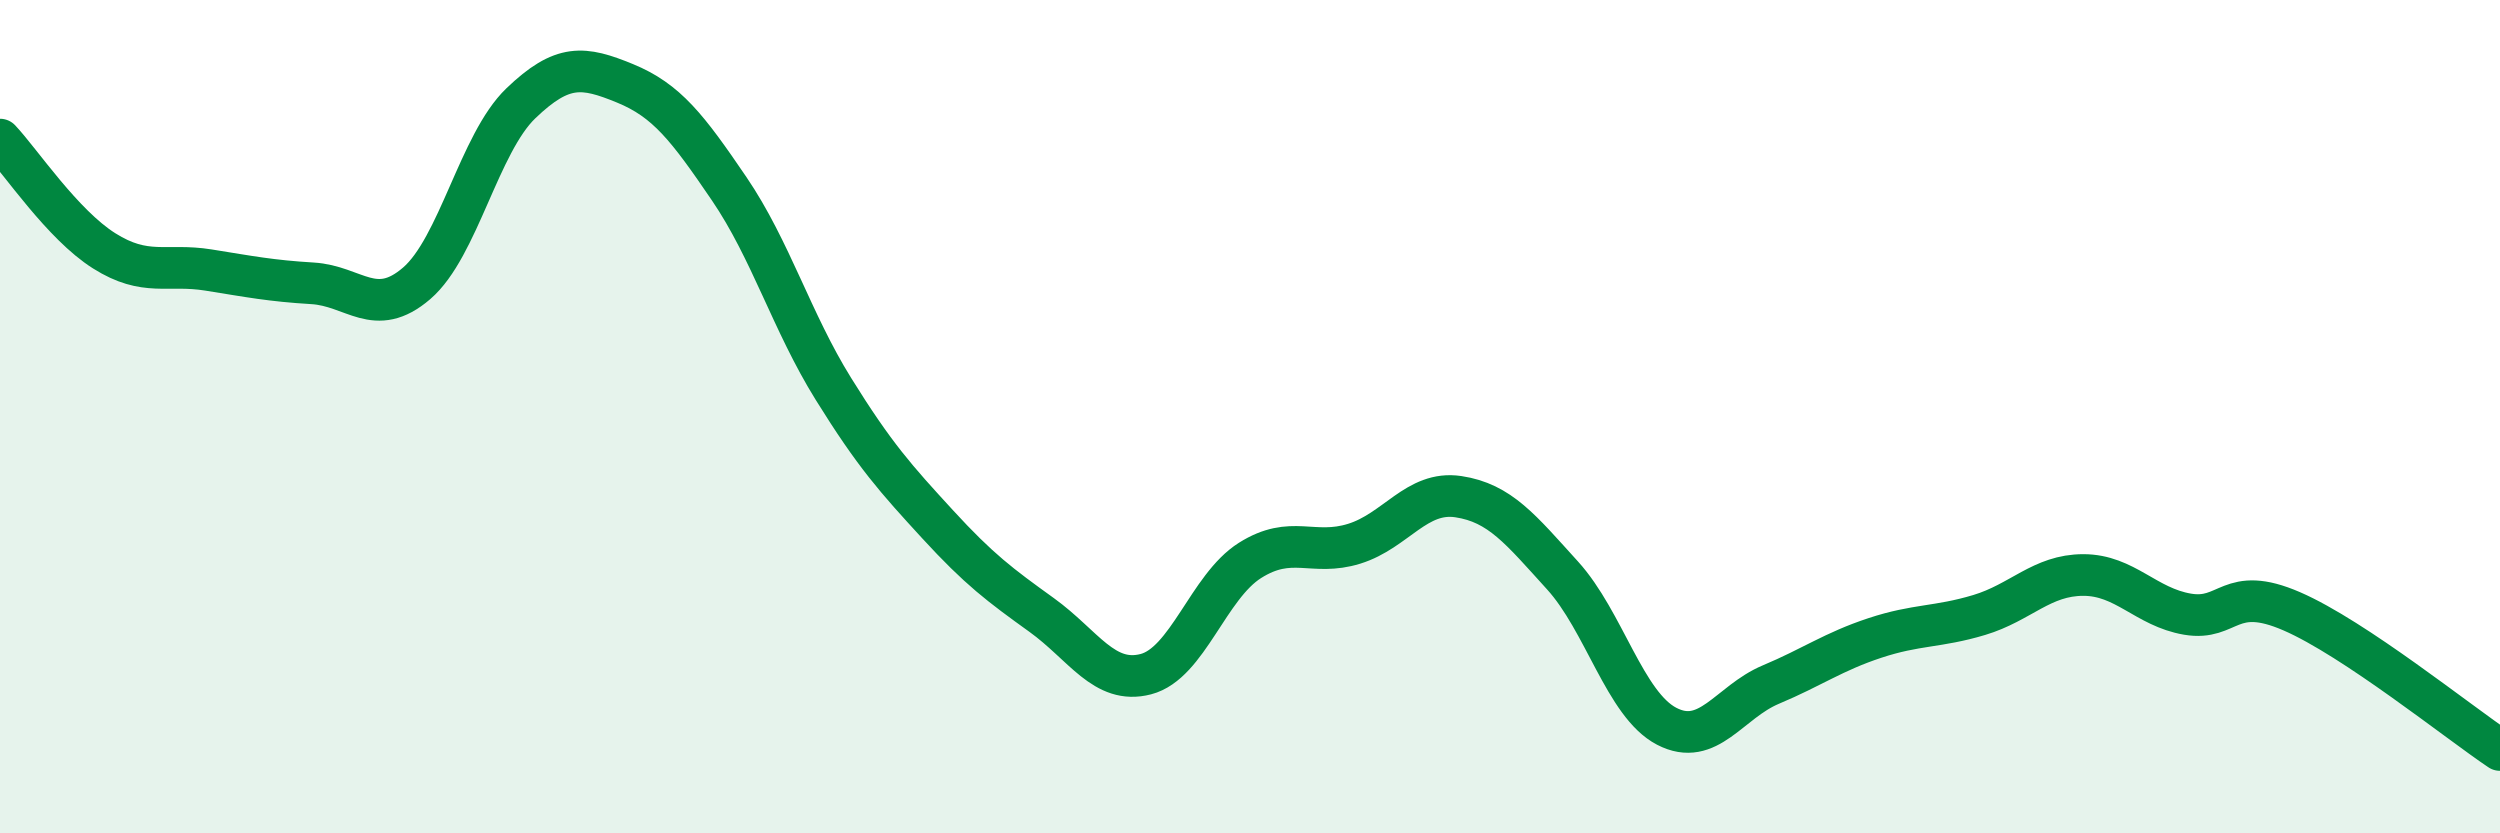
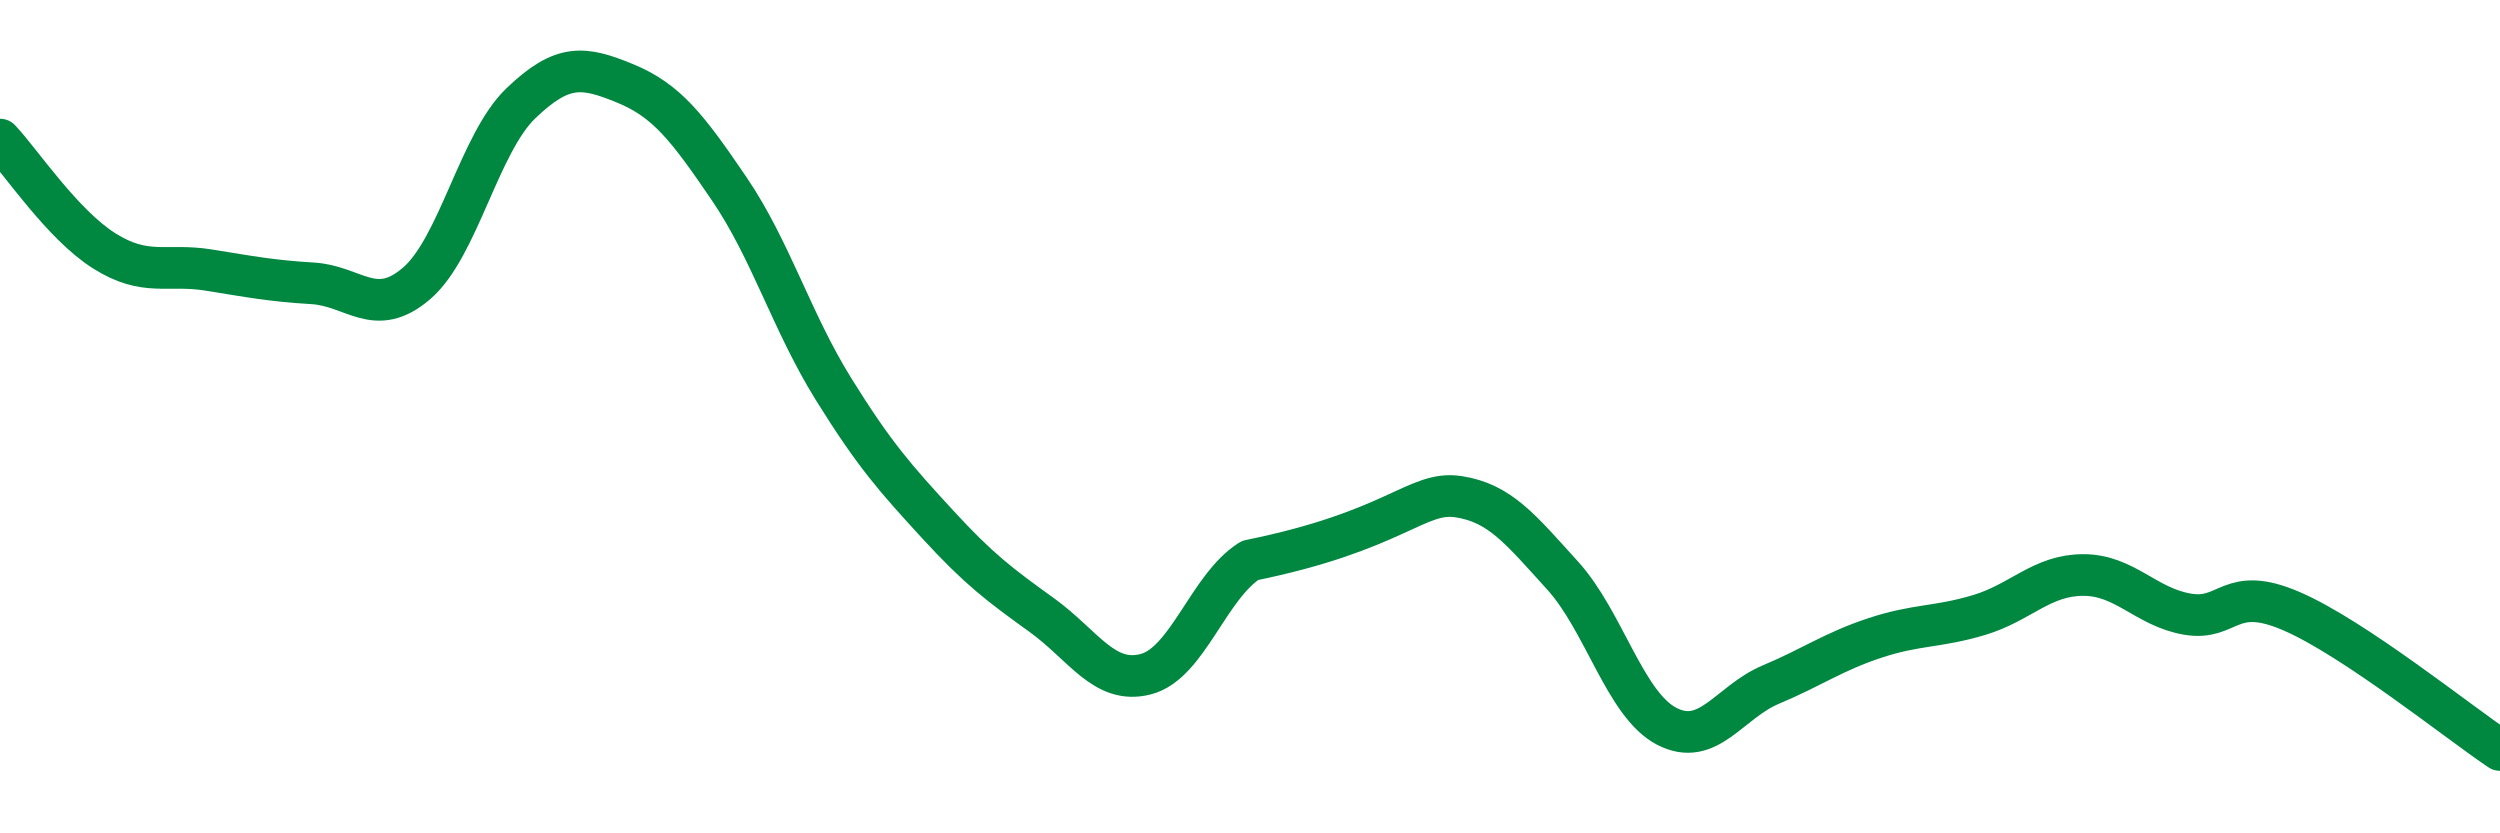
<svg xmlns="http://www.w3.org/2000/svg" width="60" height="20" viewBox="0 0 60 20">
-   <path d="M 0,3.35 C 0.5,3.88 1.5,5.39 2.5,6.02 C 3.5,6.65 4,6.32 5,6.48 C 6,6.64 6.5,6.74 7.5,6.8 C 8.5,6.86 9,7.66 10,6.8 C 11,5.94 11.5,3.44 12.5,2.48 C 13.5,1.52 14,1.59 15,2 C 16,2.41 16.5,3.06 17.5,4.53 C 18.5,6 19,7.72 20,9.33 C 21,10.94 21.5,11.49 22.5,12.58 C 23.5,13.67 24,14.04 25,14.76 C 26,15.48 26.5,16.44 27.5,16.18 C 28.5,15.92 29,14.08 30,13.45 C 31,12.82 31.5,13.36 32.5,13.05 C 33.5,12.74 34,11.77 35,11.92 C 36,12.07 36.5,12.71 37.5,13.81 C 38.5,14.91 39,16.91 40,17.43 C 41,17.95 41.5,16.85 42.5,16.43 C 43.5,16.01 44,15.64 45,15.31 C 46,14.98 46.5,15.06 47.5,14.76 C 48.5,14.46 49,13.8 50,13.8 C 51,13.8 51.5,14.57 52.5,14.74 C 53.5,14.91 53.5,14.02 55,14.67 C 56.5,15.32 59,17.33 60,18L60 20L0 20Z" fill="#008740" opacity="0.1" stroke-linecap="round" stroke-linejoin="round" />
-   <path d="M 0,3.35 C 0.5,3.88 1.5,5.39 2.5,6.02 C 3.5,6.65 4,6.32 5,6.48 C 6,6.64 6.5,6.74 7.5,6.8 C 8.5,6.86 9,7.66 10,6.8 C 11,5.94 11.5,3.44 12.5,2.48 C 13.5,1.52 14,1.59 15,2 C 16,2.41 16.5,3.06 17.5,4.53 C 18.5,6 19,7.72 20,9.33 C 21,10.94 21.5,11.49 22.5,12.58 C 23.5,13.67 24,14.04 25,14.76 C 26,15.48 26.5,16.44 27.5,16.18 C 28.5,15.92 29,14.08 30,13.45 C 31,12.82 31.5,13.36 32.5,13.05 C 33.5,12.74 34,11.77 35,11.92 C 36,12.07 36.5,12.71 37.5,13.81 C 38.5,14.91 39,16.91 40,17.43 C 41,17.95 41.5,16.85 42.5,16.43 C 43.5,16.01 44,15.64 45,15.31 C 46,14.98 46.5,15.06 47.5,14.76 C 48.5,14.46 49,13.8 50,13.8 C 51,13.8 51.5,14.57 52.5,14.74 C 53.5,14.91 53.5,14.02 55,14.67 C 56.5,15.32 59,17.33 60,18" stroke="#008740" stroke-width="1" fill="none" stroke-linecap="round" stroke-linejoin="round" />
+   <path d="M 0,3.35 C 0.5,3.88 1.5,5.39 2.5,6.02 C 3.5,6.65 4,6.32 5,6.48 C 6,6.64 6.5,6.74 7.5,6.8 C 8.5,6.86 9,7.66 10,6.8 C 11,5.94 11.5,3.44 12.5,2.48 C 13.5,1.52 14,1.59 15,2 C 16,2.41 16.5,3.06 17.5,4.53 C 18.5,6 19,7.72 20,9.33 C 21,10.94 21.5,11.49 22.5,12.58 C 23.5,13.67 24,14.04 25,14.76 C 26,15.48 26.5,16.44 27.5,16.18 C 28.5,15.92 29,14.08 30,13.45 C 33.5,12.74 34,11.77 35,11.92 C 36,12.07 36.5,12.71 37.5,13.81 C 38.5,14.91 39,16.91 40,17.43 C 41,17.95 41.5,16.85 42.5,16.43 C 43.5,16.01 44,15.64 45,15.31 C 46,14.98 46.5,15.06 47.5,14.76 C 48.5,14.46 49,13.8 50,13.8 C 51,13.8 51.5,14.57 52.5,14.74 C 53.5,14.91 53.5,14.02 55,14.67 C 56.5,15.32 59,17.33 60,18" stroke="#008740" stroke-width="1" fill="none" stroke-linecap="round" stroke-linejoin="round" />
</svg>